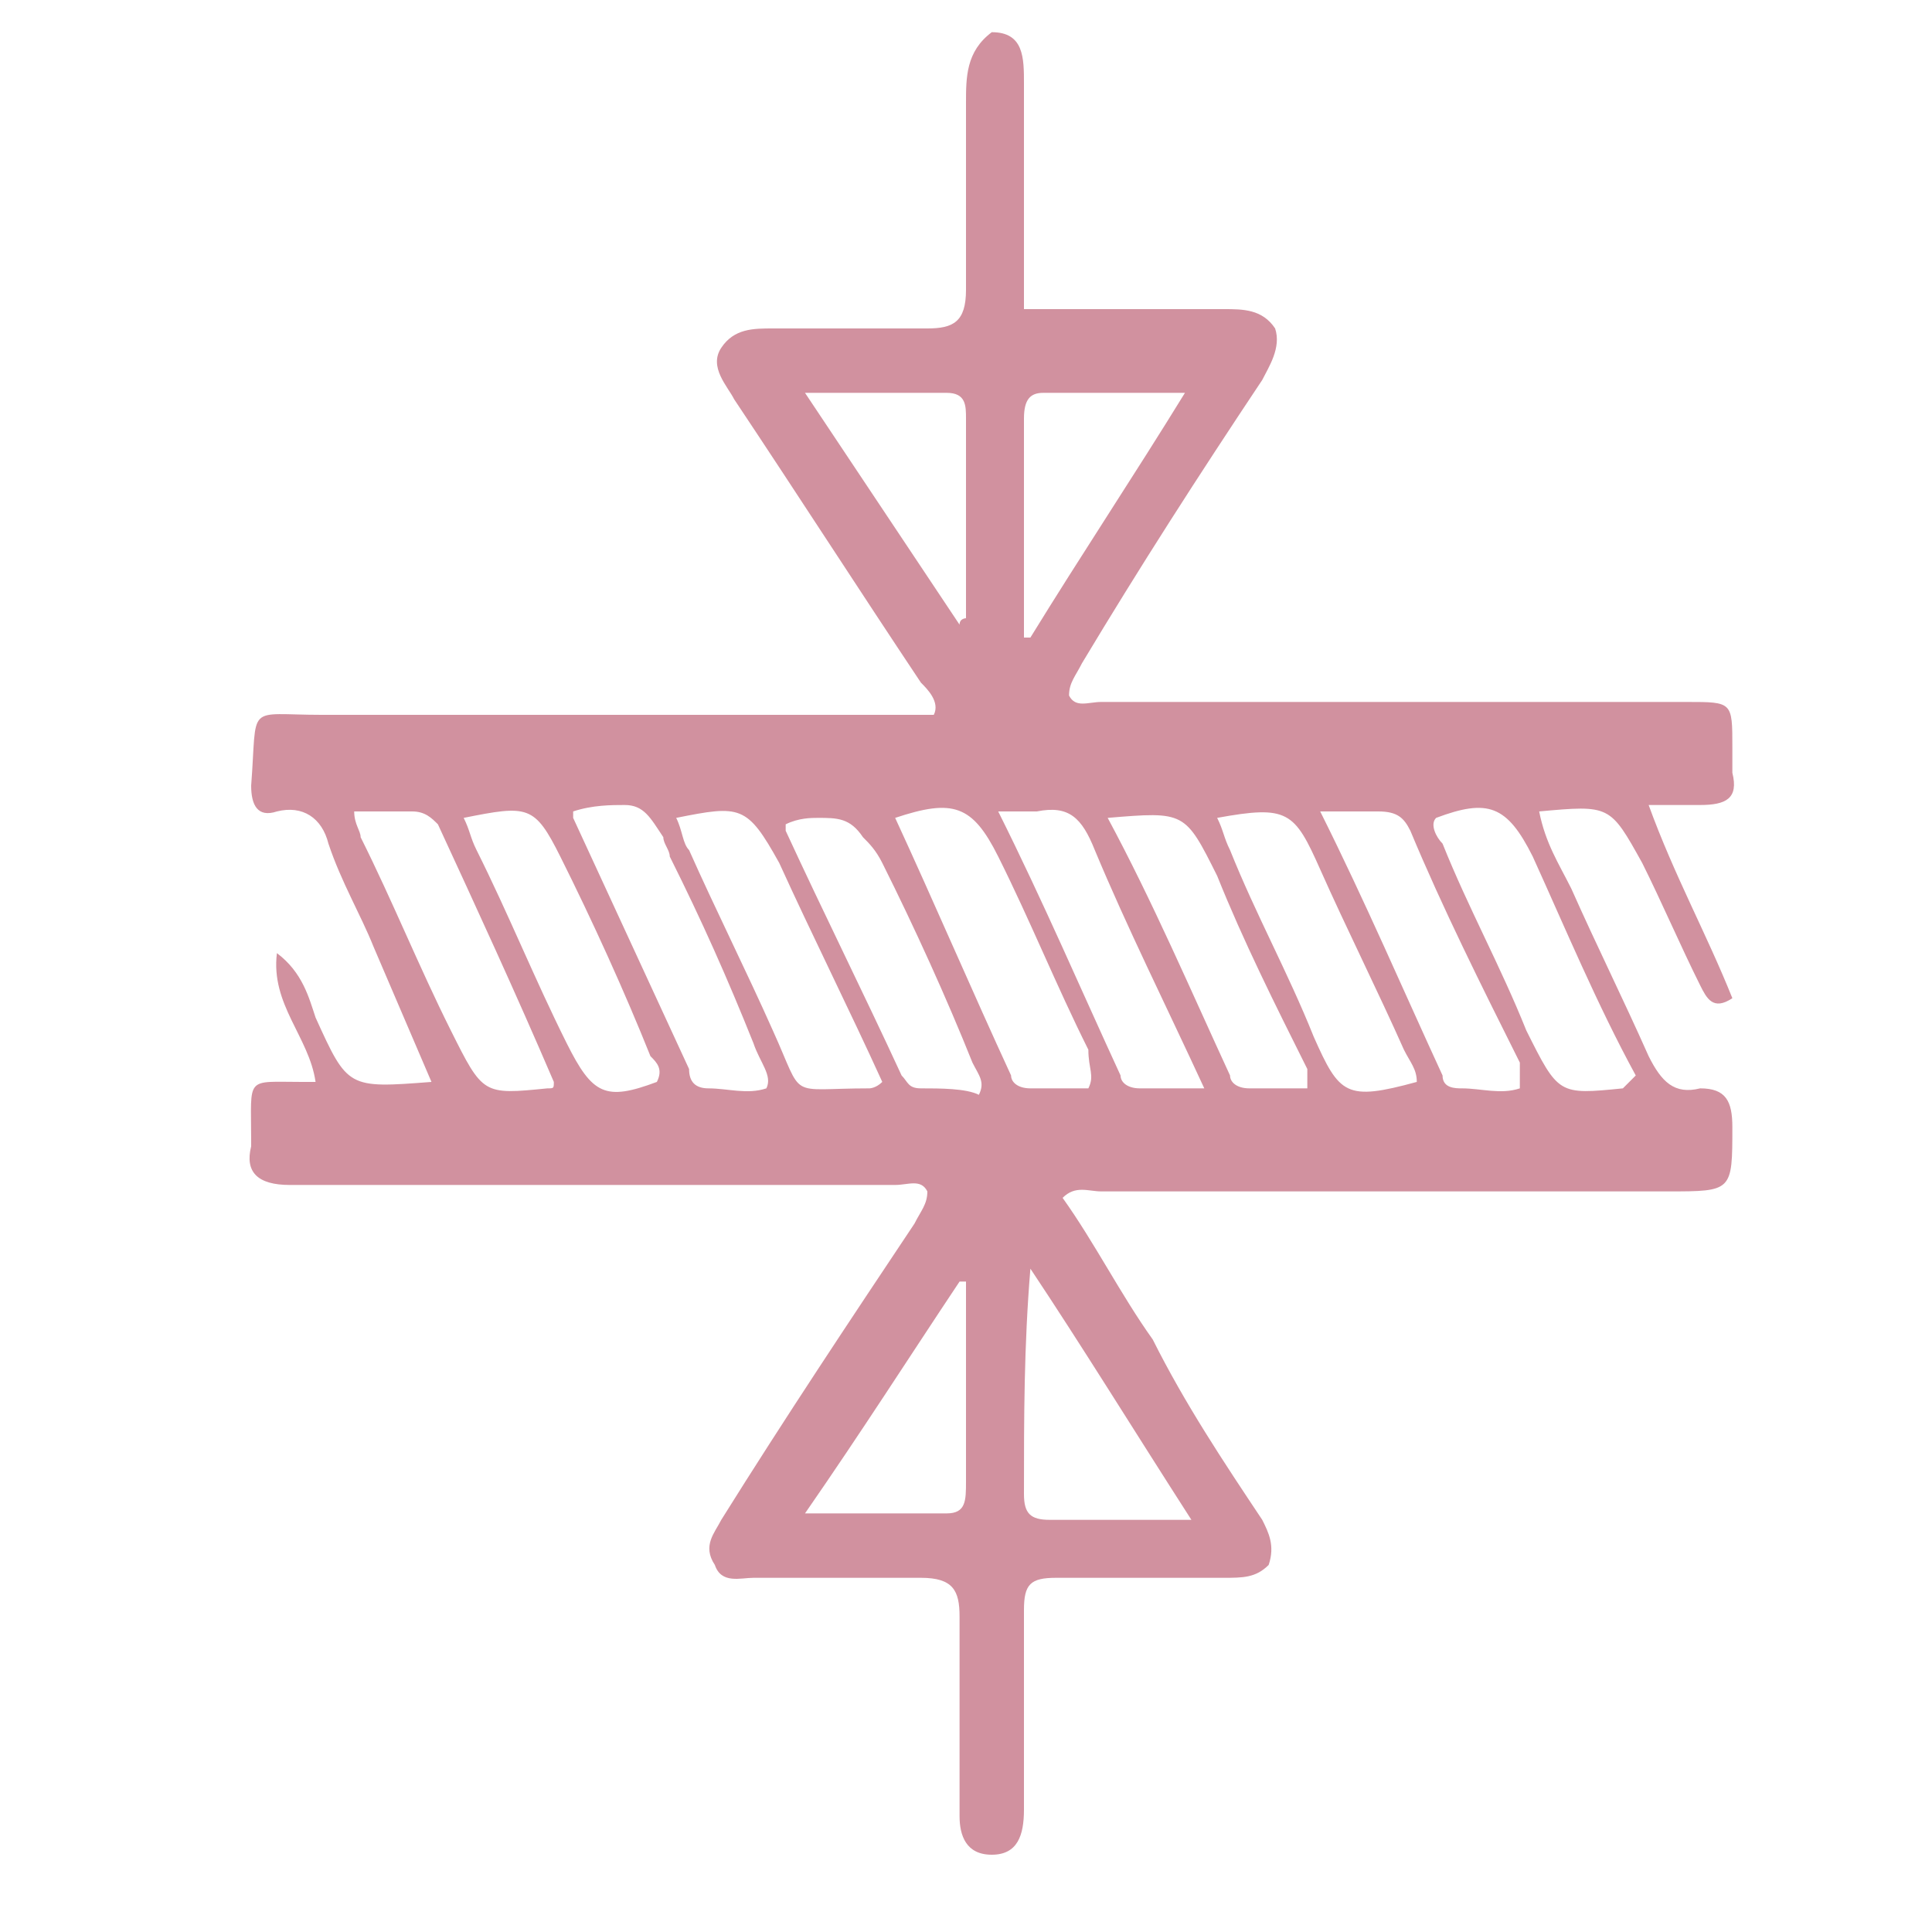
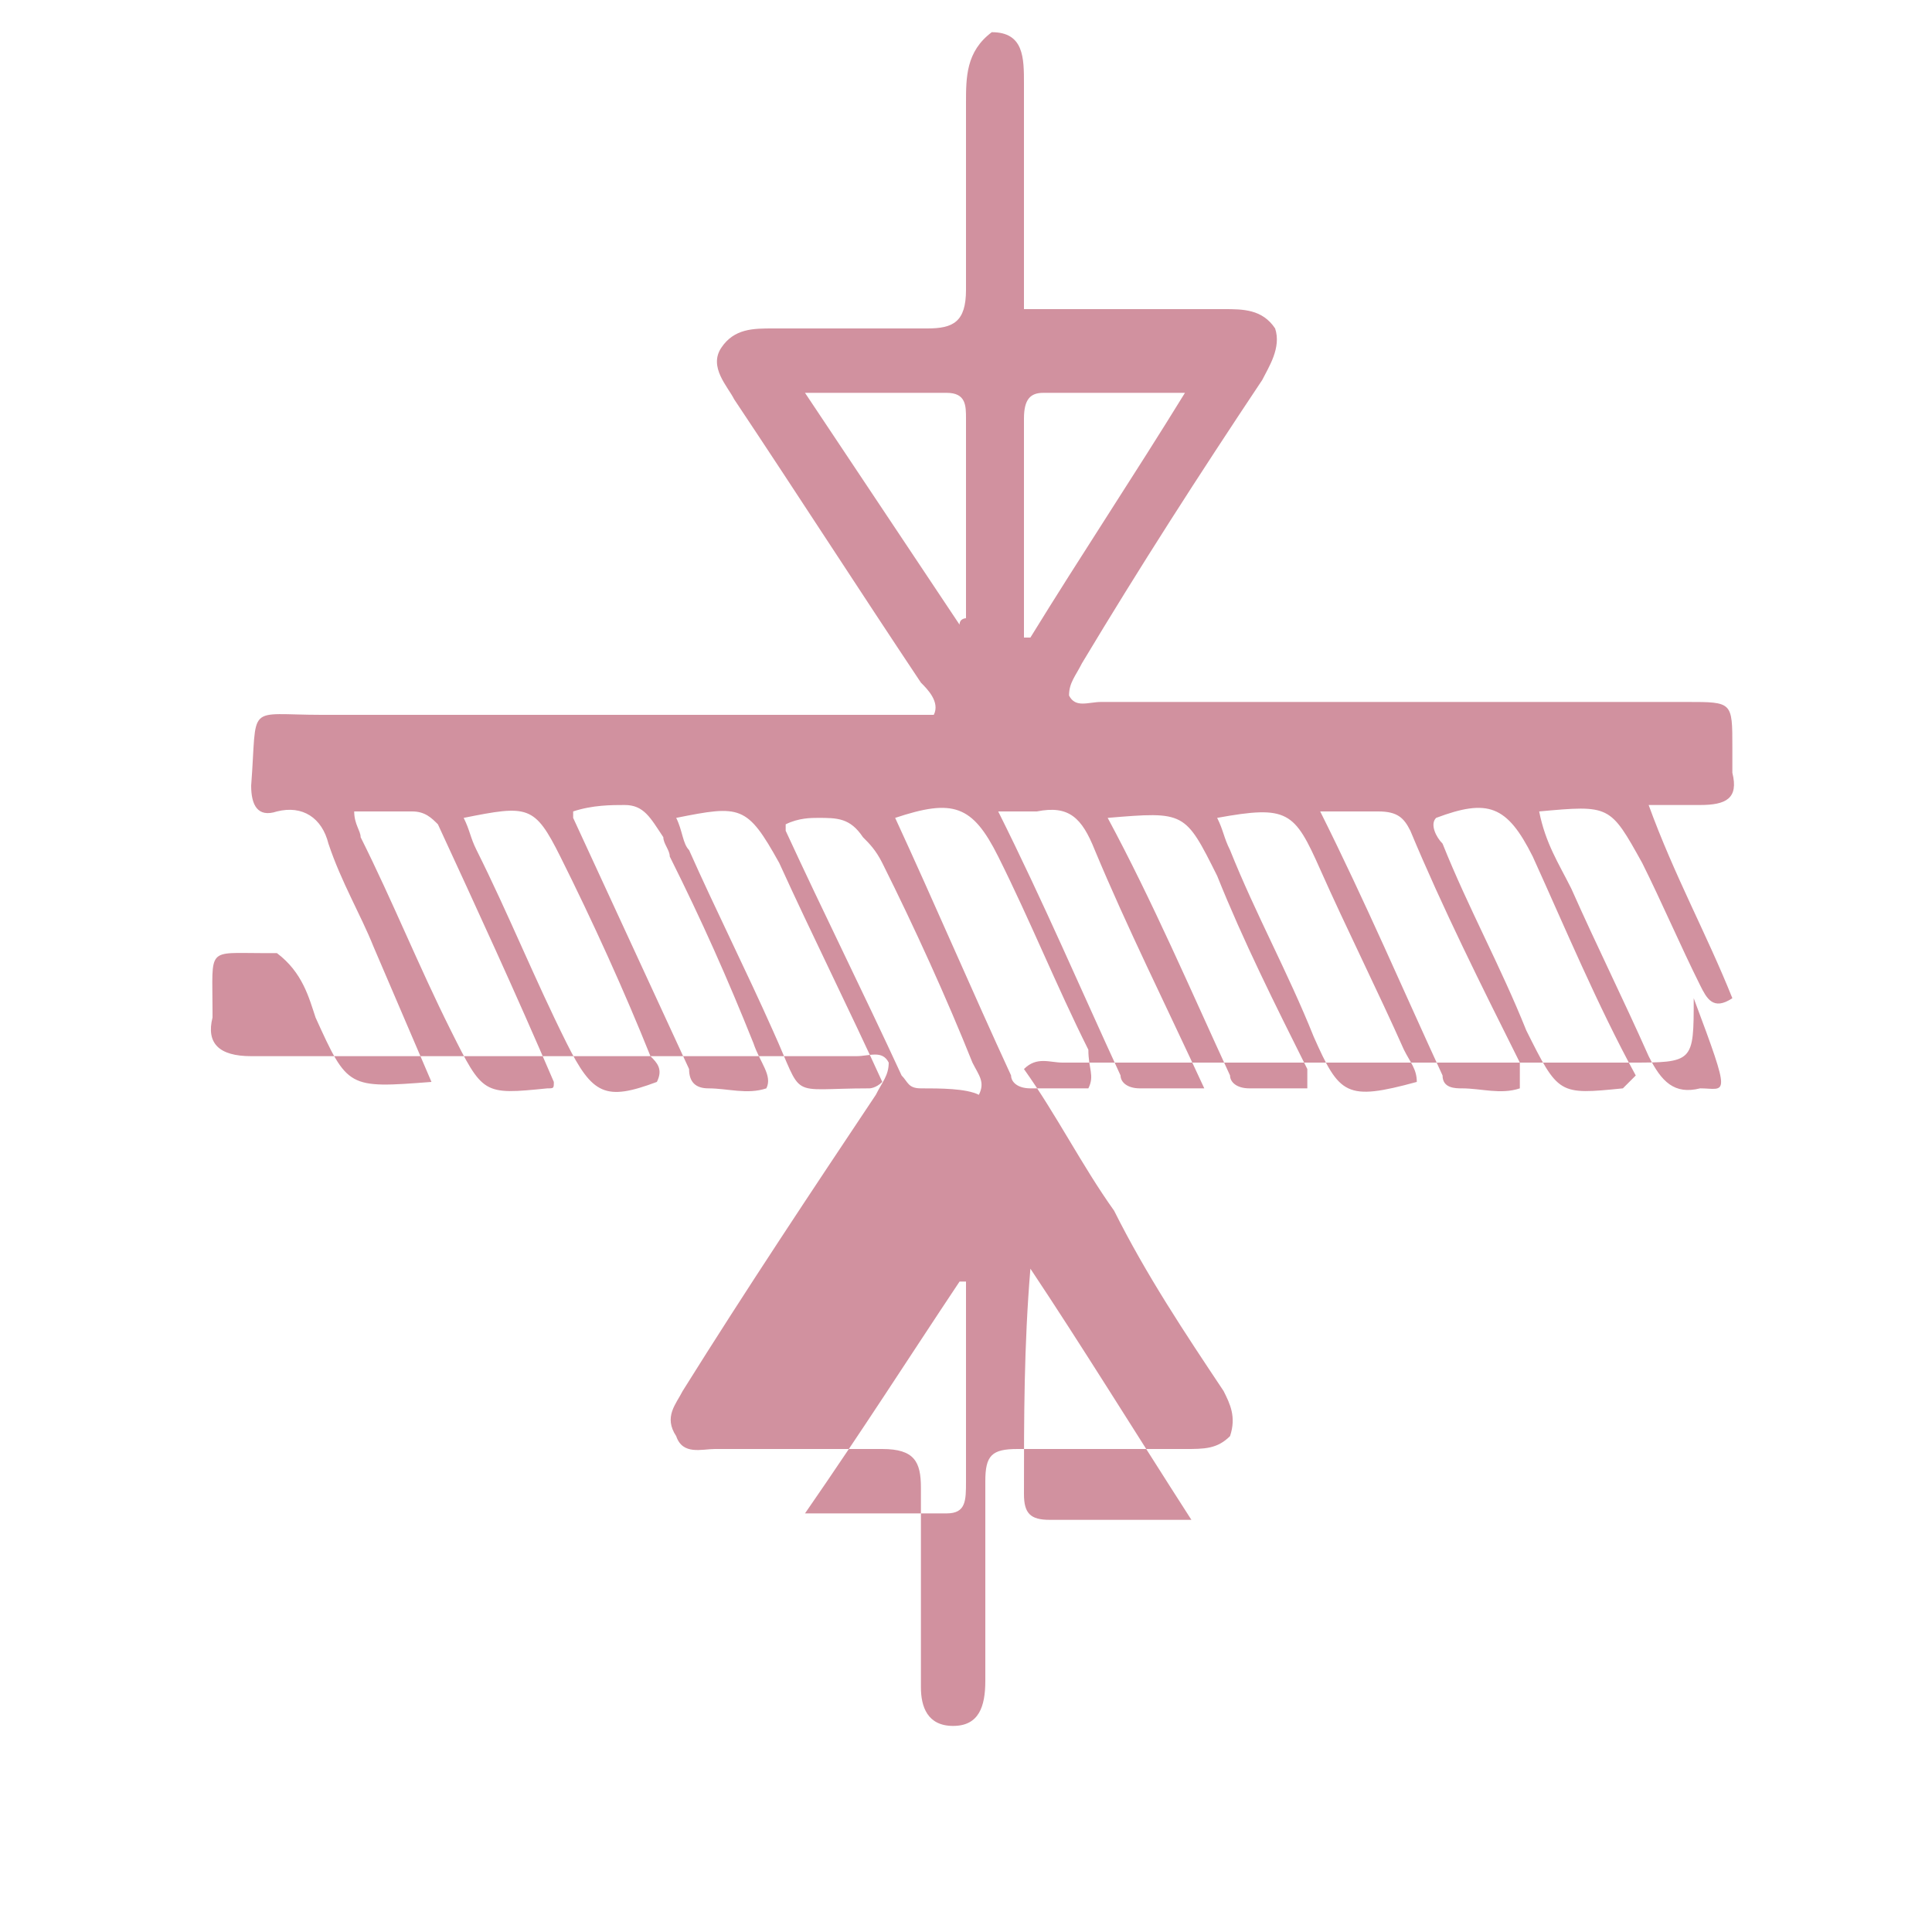
<svg xmlns="http://www.w3.org/2000/svg" version="1.1" id="Camada_1" x="0px" y="0px" viewBox="0 0 30 30" style="enable-background:new 0 0 30 30;" xml:space="preserve">
  <style type="text/css">
	.st0{fill:#D1919F;}
</style>
-   <path class="st0" d="M26.4,16.9c-0.4,0.1-0.6-0.1-0.8-0.5c-0.4-0.9-0.8-1.7-1.2-2.6c-0.2-0.4-0.4-0.7-0.5-1.2  c1.1-0.1,1.1-0.1,1.6,0.8c0.3,0.6,0.6,1.3,0.9,1.9c0.1,0.2,0.2,0.4,0.5,0.2c-0.4-1-0.9-1.9-1.3-3c0.3,0,0.6,0,0.8,0  c0.4,0,0.6-0.1,0.5-0.5c0-0.1,0-0.2,0-0.4c0-0.7,0-0.7-0.7-0.7c-3,0-6,0-9.1,0c-0.2,0-0.4,0.1-0.5-0.1c0-0.2,0.1-0.3,0.2-0.5  c0.9-1.5,1.8-2.9,2.8-4.4c0.1-0.2,0.3-0.5,0.2-0.8c-0.2-0.3-0.5-0.3-0.8-0.3c-0.4,0-0.8,0-1.2,0c-0.6,0-1.2,0-1.9,0  c0-0.3,0-0.4,0-0.6c0-1,0-1.9,0-2.9c0-0.4,0-0.8-0.5-0.8C15,0.8,15,1.2,15,1.6c0,1,0,1.9,0,2.9c0,0.5-0.2,0.6-0.6,0.6  c-0.8,0-1.6,0-2.4,0c-0.3,0-0.6,0-0.8,0.3c-0.2,0.3,0.1,0.6,0.2,0.8c1,1.5,1.9,2.9,2.9,4.4c0.1,0.1,0.3,0.3,0.2,0.5  c-0.2,0-0.4,0-0.6,0c-3,0-5.9,0-8.9,0c-1.2,0-1-0.2-1.1,1.1c0,0.3,0.1,0.5,0.4,0.4c0.4-0.1,0.7,0.1,0.8,0.5c0.2,0.6,0.5,1.1,0.7,1.6  c0.3,0.7,0.6,1.4,0.9,2.1c-1.3,0.1-1.3,0.1-1.8-1c-0.1-0.3-0.2-0.7-0.6-1c-0.1,0.8,0.5,1.3,0.6,2c-0.1,0-0.2,0-0.2,0  c-0.9,0-0.8-0.1-0.8,0.9c0,0,0,0.1,0,0.1c-0.1,0.4,0.1,0.6,0.6,0.6c3.1,0,6.3,0,9.4,0c0.2,0,0.4-0.1,0.5,0.1c0,0.2-0.1,0.3-0.2,0.5  c-1,1.5-2,3-3,4.6c-0.1,0.2-0.3,0.4-0.1,0.7c0.1,0.3,0.4,0.2,0.6,0.2c0.9,0,1.7,0,2.6,0c0.5,0,0.6,0.2,0.6,0.6c0,1,0,2,0,3.1  c0,0.3,0.1,0.6,0.5,0.6c0.4,0,0.5-0.3,0.5-0.7c0-1,0-2.1,0-3.1c0-0.4,0.1-0.5,0.5-0.5c0.9,0,1.7,0,2.6,0c0.3,0,0.5,0,0.7-0.2  c0.1-0.3,0-0.5-0.1-0.7c-0.6-0.9-1.2-1.8-1.7-2.8c-0.5-0.7-0.9-1.5-1.4-2.2c0.2-0.2,0.4-0.1,0.6-0.1c2.9,0,5.8,0,8.8,0c1,0,1,0,1-1  C26.9,17.1,26.8,16.9,26.4,16.9z M16.2,6.1c0.7,0,1.4,0,2.2,0c-0.8,1.3-1.6,2.5-2.4,3.8c0,0-0.1,0-0.1,0c0-1.1,0-2.3,0-3.4  C15.9,6.2,16,6.1,16.2,6.1z M12.5,6.1c0.8,0,1.5,0,2.2,0C15,6.1,15,6.3,15,6.5c0,1,0,2,0,3.1c0,0-0.1,0-0.1,0.1  C14.1,8.5,13.3,7.3,12.5,6.1z M8.5,16.9C7.5,17,7.5,17,7,16c-0.5-1-0.9-2-1.4-3c0-0.1-0.1-0.2-0.1-0.4c0.3,0,0.6,0,0.9,0  c0.2,0,0.3,0.1,0.4,0.2c0.6,1.3,1.2,2.6,1.8,4C8.6,16.9,8.6,16.9,8.5,16.9z M8.8,16.2c-0.5-1-0.9-2-1.4-3c-0.1-0.2-0.1-0.3-0.2-0.5  c1-0.2,1.1-0.2,1.5,0.6c0.5,1,1,2.1,1.4,3.1c0.1,0.1,0.2,0.2,0.1,0.4C9.4,17.1,9.2,17,8.8,16.2z M11.9,16.9c-0.3,0.1-0.6,0-0.9,0  c-0.2,0-0.3-0.1-0.3-0.3c-0.6-1.3-1.2-2.6-1.8-3.9c0,0,0-0.1,0-0.1c0.3-0.1,0.6-0.1,0.8-0.1c0.3,0,0.4,0.2,0.6,0.5  c0,0.1,0.1,0.2,0.1,0.3c0.5,1,0.9,1.9,1.3,2.9C11.8,16.5,12,16.7,11.9,16.9z M13.5,16.9c-1.3,0-1,0.2-1.5-0.9  c-0.4-0.9-0.9-1.9-1.3-2.8c-0.1-0.1-0.1-0.3-0.2-0.5c1-0.2,1.1-0.2,1.6,0.7c0.5,1.1,1.1,2.3,1.6,3.4C13.6,16.9,13.5,16.9,13.5,16.9z   M14.7,23.5c-0.7,0-1.3,0-2.2,0c0.9-1.3,1.6-2.4,2.4-3.6c0,0,0.1,0,0.1,0c0,0.5,0,1,0,1.4c0,0.6,0,1.1,0,1.7  C15,23.3,15,23.5,14.7,23.5z M14.3,16.9c-0.2,0-0.2-0.1-0.3-0.2c-0.6-1.3-1.2-2.5-1.8-3.8c0,0,0-0.1,0-0.1c0.2-0.1,0.4-0.1,0.5-0.1  c0.3,0,0.5,0,0.7,0.3c0.1,0.1,0.2,0.2,0.3,0.4c0.5,1,1,2.1,1.4,3.1c0.1,0.2,0.2,0.3,0.1,0.5C15,16.9,14.6,16.9,14.3,16.9z   M18.5,23.6c-0.8,0-1.5,0-2.2,0c-0.3,0-0.4-0.1-0.4-0.4c0-1.2,0-2.3,0.1-3.5C16.8,20.9,17.6,22.2,18.5,23.6z M16.9,16.9  c-0.3,0-0.6,0-0.9,0c-0.2,0-0.3-0.1-0.3-0.2c-0.6-1.3-1.2-2.7-1.8-4c0.9-0.3,1.2-0.2,1.6,0.6c0.5,1,0.9,2,1.4,3  C16.9,16.6,17,16.7,16.9,16.9z M17.7,16.9c-0.2,0-0.3-0.1-0.3-0.2c-0.6-1.3-1.2-2.7-1.9-4.1c0.3,0,0.5,0,0.6,0  c0.5-0.1,0.7,0.1,0.9,0.6c0.5,1.2,1.1,2.4,1.7,3.7C18.3,16.9,18,16.9,17.7,16.9z M20.3,16.9c-0.3,0-0.6,0-0.9,0  c-0.2,0-0.3-0.1-0.3-0.2c-0.6-1.3-1.2-2.7-1.9-4c1.2-0.1,1.2-0.1,1.7,0.9c0.4,1,0.9,2,1.4,3C20.3,16.6,20.3,16.7,20.3,16.9z   M20.4,16.1c-0.4-1-0.9-1.9-1.3-2.9C19,13,19,12.9,18.9,12.7c1.1-0.2,1.2-0.1,1.6,0.8c0.4,0.9,0.9,1.9,1.3,2.8  c0.1,0.2,0.2,0.3,0.2,0.5C20.9,17.1,20.8,17,20.4,16.1z M23.6,16.9c-0.3,0.1-0.6,0-0.9,0c-0.1,0-0.3,0-0.3-0.2  c-0.6-1.3-1.2-2.7-1.9-4.1c0.4,0,0.6,0,0.9,0c0.3,0,0.4,0.1,0.5,0.3c0.5,1.2,1.1,2.4,1.7,3.6C23.6,16.7,23.6,16.8,23.6,16.9z   M25.2,16.9C24.2,17,24.2,17,23.7,16c-0.4-1-0.9-1.9-1.3-2.9c-0.1-0.1-0.2-0.3-0.1-0.4c0.8-0.3,1.1-0.2,1.5,0.6  c0.5,1.1,1,2.3,1.6,3.4C25.3,16.8,25.3,16.8,25.2,16.9C25.3,16.9,25.3,16.9,25.2,16.9z" />
+   <path class="st0" d="M26.4,16.9c-0.4,0.1-0.6-0.1-0.8-0.5c-0.4-0.9-0.8-1.7-1.2-2.6c-0.2-0.4-0.4-0.7-0.5-1.2  c1.1-0.1,1.1-0.1,1.6,0.8c0.3,0.6,0.6,1.3,0.9,1.9c0.1,0.2,0.2,0.4,0.5,0.2c-0.4-1-0.9-1.9-1.3-3c0.3,0,0.6,0,0.8,0  c0.4,0,0.6-0.1,0.5-0.5c0-0.1,0-0.2,0-0.4c0-0.7,0-0.7-0.7-0.7c-3,0-6,0-9.1,0c-0.2,0-0.4,0.1-0.5-0.1c0-0.2,0.1-0.3,0.2-0.5  c0.9-1.5,1.8-2.9,2.8-4.4c0.1-0.2,0.3-0.5,0.2-0.8c-0.2-0.3-0.5-0.3-0.8-0.3c-0.4,0-0.8,0-1.2,0c-0.6,0-1.2,0-1.9,0  c0-0.3,0-0.4,0-0.6c0-1,0-1.9,0-2.9c0-0.4,0-0.8-0.5-0.8C15,0.8,15,1.2,15,1.6c0,1,0,1.9,0,2.9c0,0.5-0.2,0.6-0.6,0.6  c-0.8,0-1.6,0-2.4,0c-0.3,0-0.6,0-0.8,0.3c-0.2,0.3,0.1,0.6,0.2,0.8c1,1.5,1.9,2.9,2.9,4.4c0.1,0.1,0.3,0.3,0.2,0.5  c-0.2,0-0.4,0-0.6,0c-3,0-5.9,0-8.9,0c-1.2,0-1-0.2-1.1,1.1c0,0.3,0.1,0.5,0.4,0.4c0.4-0.1,0.7,0.1,0.8,0.5c0.2,0.6,0.5,1.1,0.7,1.6  c0.3,0.7,0.6,1.4,0.9,2.1c-1.3,0.1-1.3,0.1-1.8-1c-0.1-0.3-0.2-0.7-0.6-1c-0.1,0-0.2,0-0.2,0  c-0.9,0-0.8-0.1-0.8,0.9c0,0,0,0.1,0,0.1c-0.1,0.4,0.1,0.6,0.6,0.6c3.1,0,6.3,0,9.4,0c0.2,0,0.4-0.1,0.5,0.1c0,0.2-0.1,0.3-0.2,0.5  c-1,1.5-2,3-3,4.6c-0.1,0.2-0.3,0.4-0.1,0.7c0.1,0.3,0.4,0.2,0.6,0.2c0.9,0,1.7,0,2.6,0c0.5,0,0.6,0.2,0.6,0.6c0,1,0,2,0,3.1  c0,0.3,0.1,0.6,0.5,0.6c0.4,0,0.5-0.3,0.5-0.7c0-1,0-2.1,0-3.1c0-0.4,0.1-0.5,0.5-0.5c0.9,0,1.7,0,2.6,0c0.3,0,0.5,0,0.7-0.2  c0.1-0.3,0-0.5-0.1-0.7c-0.6-0.9-1.2-1.8-1.7-2.8c-0.5-0.7-0.9-1.5-1.4-2.2c0.2-0.2,0.4-0.1,0.6-0.1c2.9,0,5.8,0,8.8,0c1,0,1,0,1-1  C26.9,17.1,26.8,16.9,26.4,16.9z M16.2,6.1c0.7,0,1.4,0,2.2,0c-0.8,1.3-1.6,2.5-2.4,3.8c0,0-0.1,0-0.1,0c0-1.1,0-2.3,0-3.4  C15.9,6.2,16,6.1,16.2,6.1z M12.5,6.1c0.8,0,1.5,0,2.2,0C15,6.1,15,6.3,15,6.5c0,1,0,2,0,3.1c0,0-0.1,0-0.1,0.1  C14.1,8.5,13.3,7.3,12.5,6.1z M8.5,16.9C7.5,17,7.5,17,7,16c-0.5-1-0.9-2-1.4-3c0-0.1-0.1-0.2-0.1-0.4c0.3,0,0.6,0,0.9,0  c0.2,0,0.3,0.1,0.4,0.2c0.6,1.3,1.2,2.6,1.8,4C8.6,16.9,8.6,16.9,8.5,16.9z M8.8,16.2c-0.5-1-0.9-2-1.4-3c-0.1-0.2-0.1-0.3-0.2-0.5  c1-0.2,1.1-0.2,1.5,0.6c0.5,1,1,2.1,1.4,3.1c0.1,0.1,0.2,0.2,0.1,0.4C9.4,17.1,9.2,17,8.8,16.2z M11.9,16.9c-0.3,0.1-0.6,0-0.9,0  c-0.2,0-0.3-0.1-0.3-0.3c-0.6-1.3-1.2-2.6-1.8-3.9c0,0,0-0.1,0-0.1c0.3-0.1,0.6-0.1,0.8-0.1c0.3,0,0.4,0.2,0.6,0.5  c0,0.1,0.1,0.2,0.1,0.3c0.5,1,0.9,1.9,1.3,2.9C11.8,16.5,12,16.7,11.9,16.9z M13.5,16.9c-1.3,0-1,0.2-1.5-0.9  c-0.4-0.9-0.9-1.9-1.3-2.8c-0.1-0.1-0.1-0.3-0.2-0.5c1-0.2,1.1-0.2,1.6,0.7c0.5,1.1,1.1,2.3,1.6,3.4C13.6,16.9,13.5,16.9,13.5,16.9z   M14.7,23.5c-0.7,0-1.3,0-2.2,0c0.9-1.3,1.6-2.4,2.4-3.6c0,0,0.1,0,0.1,0c0,0.5,0,1,0,1.4c0,0.6,0,1.1,0,1.7  C15,23.3,15,23.5,14.7,23.5z M14.3,16.9c-0.2,0-0.2-0.1-0.3-0.2c-0.6-1.3-1.2-2.5-1.8-3.8c0,0,0-0.1,0-0.1c0.2-0.1,0.4-0.1,0.5-0.1  c0.3,0,0.5,0,0.7,0.3c0.1,0.1,0.2,0.2,0.3,0.4c0.5,1,1,2.1,1.4,3.1c0.1,0.2,0.2,0.3,0.1,0.5C15,16.9,14.6,16.9,14.3,16.9z   M18.5,23.6c-0.8,0-1.5,0-2.2,0c-0.3,0-0.4-0.1-0.4-0.4c0-1.2,0-2.3,0.1-3.5C16.8,20.9,17.6,22.2,18.5,23.6z M16.9,16.9  c-0.3,0-0.6,0-0.9,0c-0.2,0-0.3-0.1-0.3-0.2c-0.6-1.3-1.2-2.7-1.8-4c0.9-0.3,1.2-0.2,1.6,0.6c0.5,1,0.9,2,1.4,3  C16.9,16.6,17,16.7,16.9,16.9z M17.7,16.9c-0.2,0-0.3-0.1-0.3-0.2c-0.6-1.3-1.2-2.7-1.9-4.1c0.3,0,0.5,0,0.6,0  c0.5-0.1,0.7,0.1,0.9,0.6c0.5,1.2,1.1,2.4,1.7,3.7C18.3,16.9,18,16.9,17.7,16.9z M20.3,16.9c-0.3,0-0.6,0-0.9,0  c-0.2,0-0.3-0.1-0.3-0.2c-0.6-1.3-1.2-2.7-1.9-4c1.2-0.1,1.2-0.1,1.7,0.9c0.4,1,0.9,2,1.4,3C20.3,16.6,20.3,16.7,20.3,16.9z   M20.4,16.1c-0.4-1-0.9-1.9-1.3-2.9C19,13,19,12.9,18.9,12.7c1.1-0.2,1.2-0.1,1.6,0.8c0.4,0.9,0.9,1.9,1.3,2.8  c0.1,0.2,0.2,0.3,0.2,0.5C20.9,17.1,20.8,17,20.4,16.1z M23.6,16.9c-0.3,0.1-0.6,0-0.9,0c-0.1,0-0.3,0-0.3-0.2  c-0.6-1.3-1.2-2.7-1.9-4.1c0.4,0,0.6,0,0.9,0c0.3,0,0.4,0.1,0.5,0.3c0.5,1.2,1.1,2.4,1.7,3.6C23.6,16.7,23.6,16.8,23.6,16.9z   M25.2,16.9C24.2,17,24.2,17,23.7,16c-0.4-1-0.9-1.9-1.3-2.9c-0.1-0.1-0.2-0.3-0.1-0.4c0.8-0.3,1.1-0.2,1.5,0.6  c0.5,1.1,1,2.3,1.6,3.4C25.3,16.8,25.3,16.8,25.2,16.9C25.3,16.9,25.3,16.9,25.2,16.9z" />
</svg>